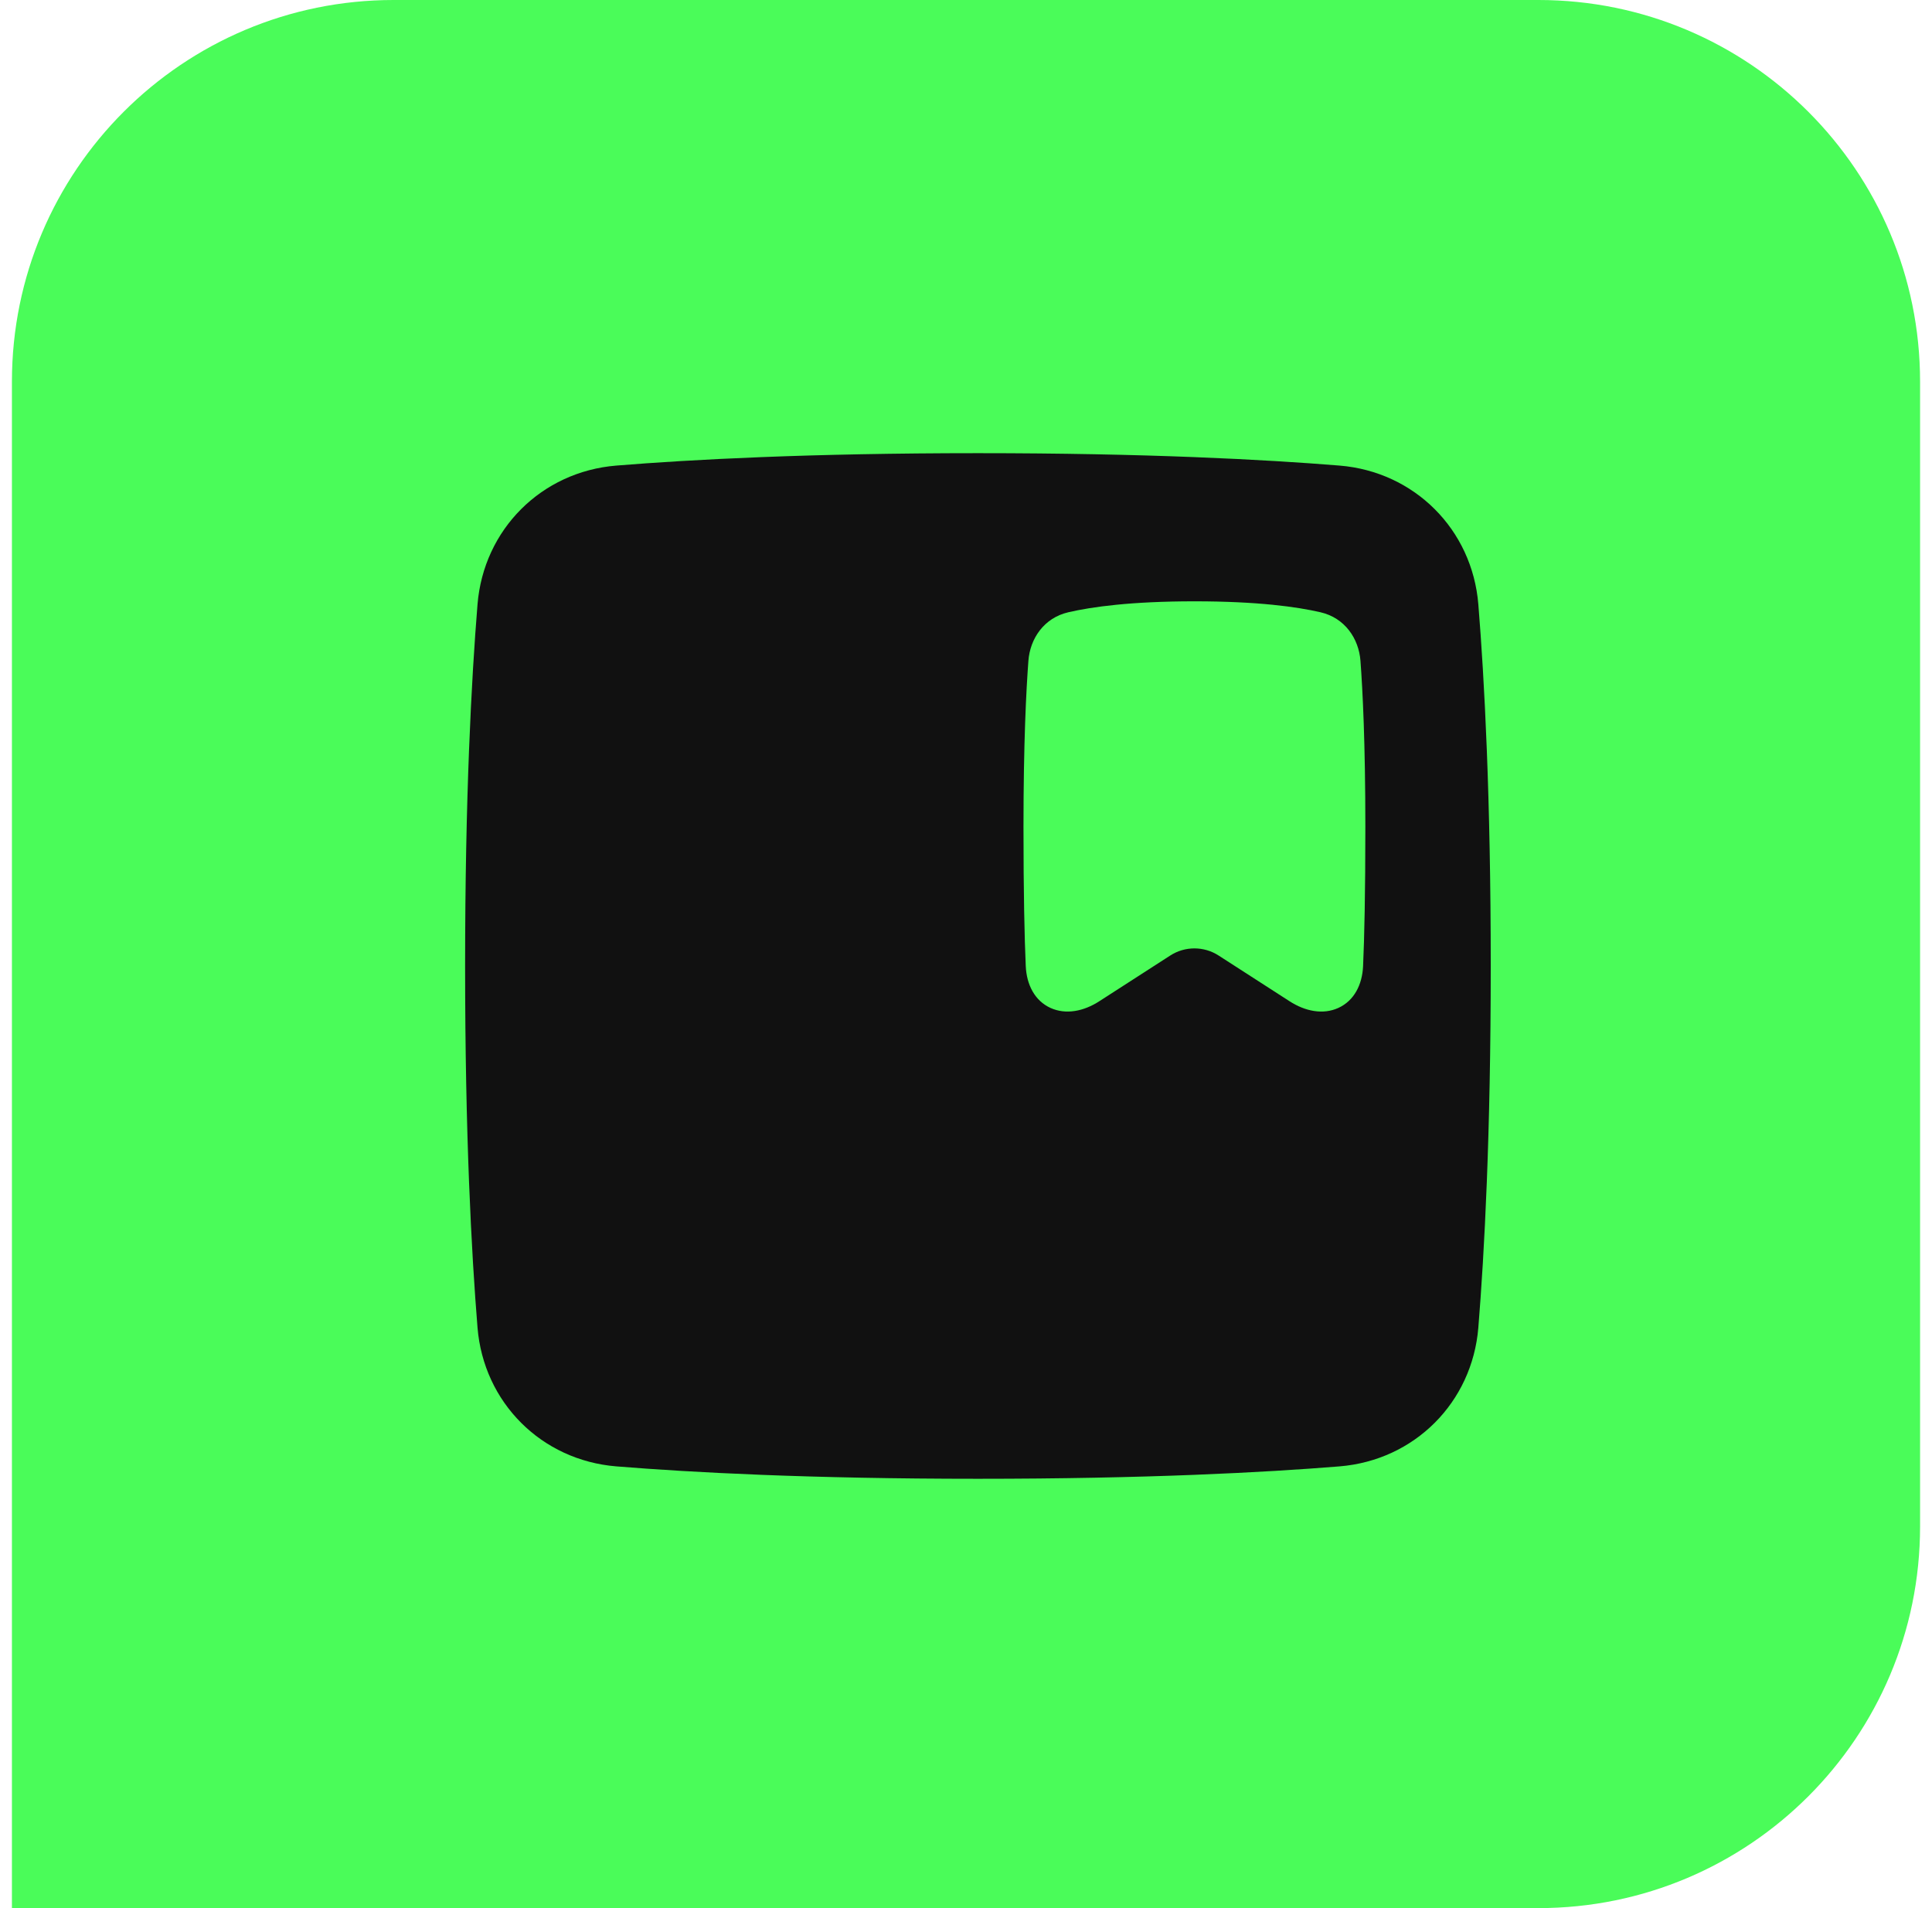
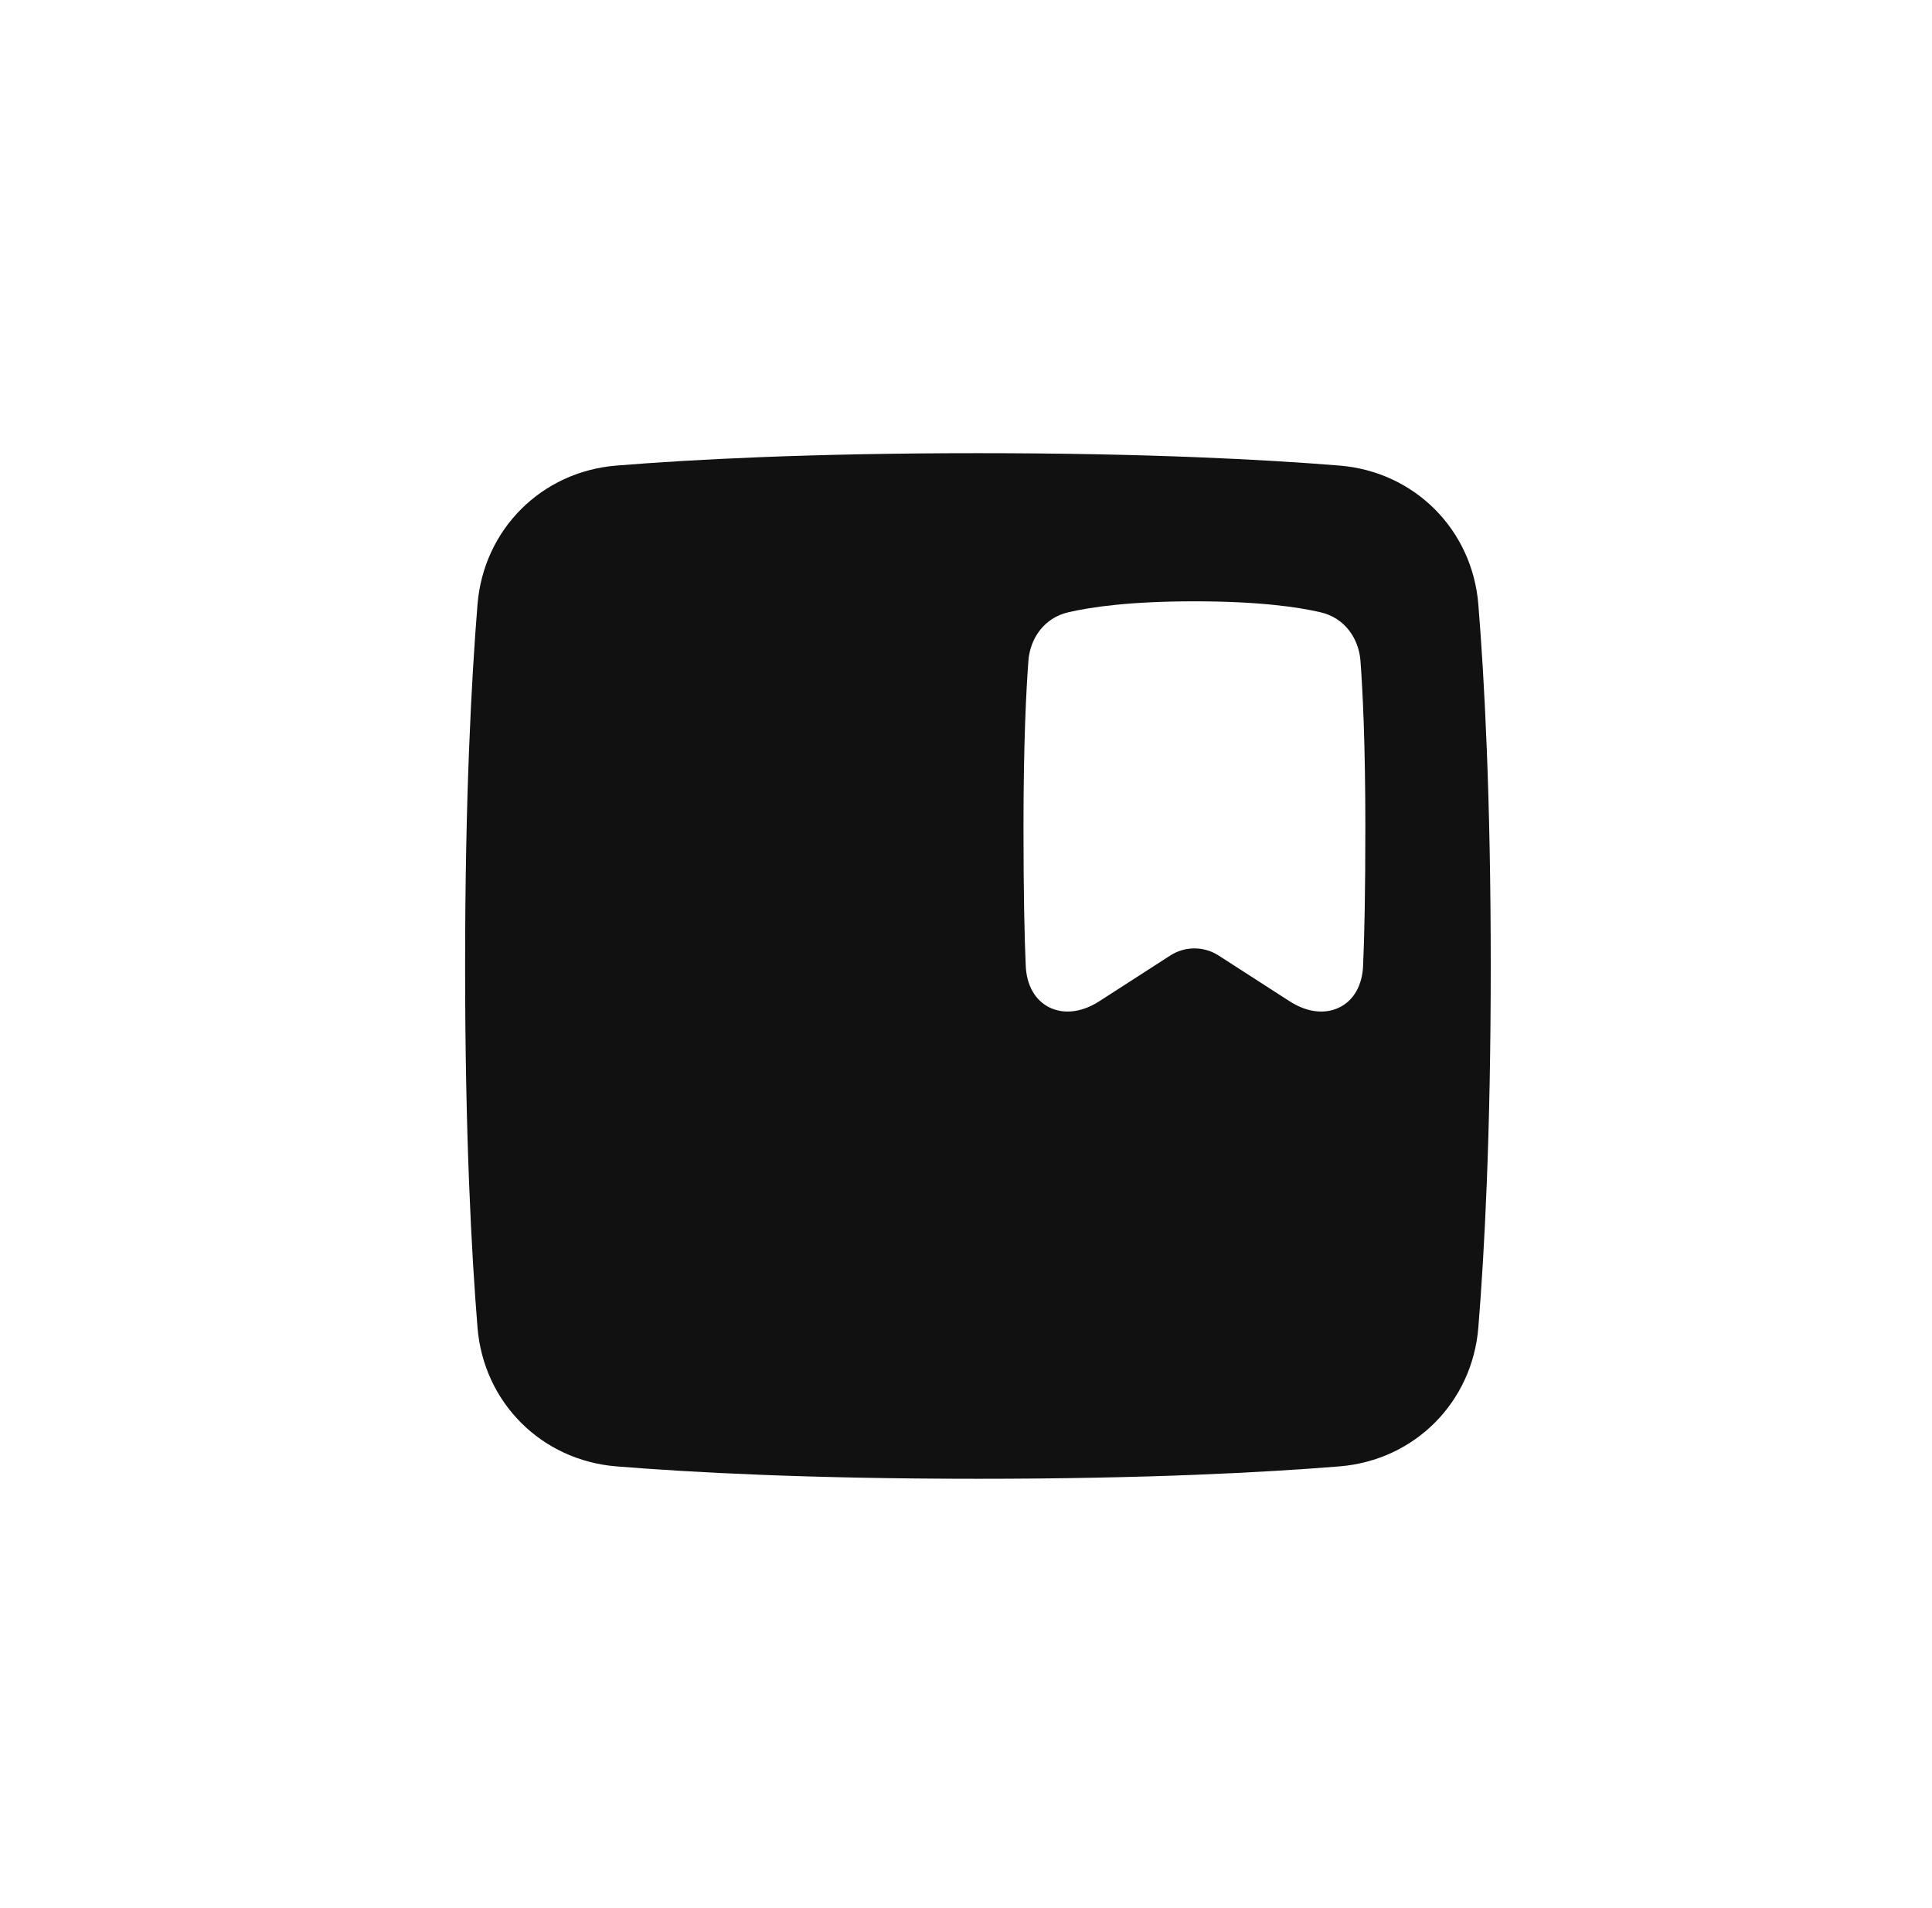
<svg xmlns="http://www.w3.org/2000/svg" width="81" height="80" viewBox="0 0 81 80" fill="none">
-   <path d="M0.5 16C0.5 7.163 7.663 0 16.5 0H64.5C73.337 0 80.5 7.163 80.5 16V64C80.5 72.837 73.337 80 64.5 80H0.5V16Z" fill="#4AFC59" />
  <path fill-rule="evenodd" clip-rule="evenodd" d="M62.5 40.5C62.5 47.572 62.234 52.533 61.98 55.659C61.725 58.801 59.301 61.225 56.159 61.48C53.033 61.734 48.072 62 41 62C33.928 62 28.967 61.734 25.841 61.48C22.699 61.225 20.275 58.801 20.02 55.659C19.766 52.533 19.5 47.572 19.5 40.5C19.5 33.428 19.766 28.467 20.02 25.341C20.275 22.199 22.699 19.775 25.841 19.52C28.967 19.266 33.928 19 41 19C48.072 19 53.033 19.266 56.159 19.52C59.301 19.775 61.725 22.199 61.98 25.341C62.234 28.467 62.5 33.428 62.5 40.5ZM44.79 25.67C45.77 25.443 47.42 25.211 50.077 25.211C52.734 25.211 54.383 25.443 55.363 25.67C56.389 25.907 56.968 26.779 57.038 27.705C57.129 28.918 57.243 31.139 57.243 34.664C57.243 37.463 57.202 39.299 57.148 40.503C57.114 41.282 56.774 41.957 56.11 42.259C55.462 42.554 54.713 42.397 54.066 41.979L51.088 40.06C50.474 39.664 49.68 39.664 49.066 40.06L46.088 41.979C45.441 42.397 44.692 42.554 44.043 42.259C43.38 41.957 43.04 41.282 43.005 40.503C42.952 39.299 42.91 37.463 42.91 34.664C42.91 31.139 43.025 28.918 43.116 27.705C43.186 26.779 43.764 25.907 44.79 25.67Z" fill="#111111" />
</svg>